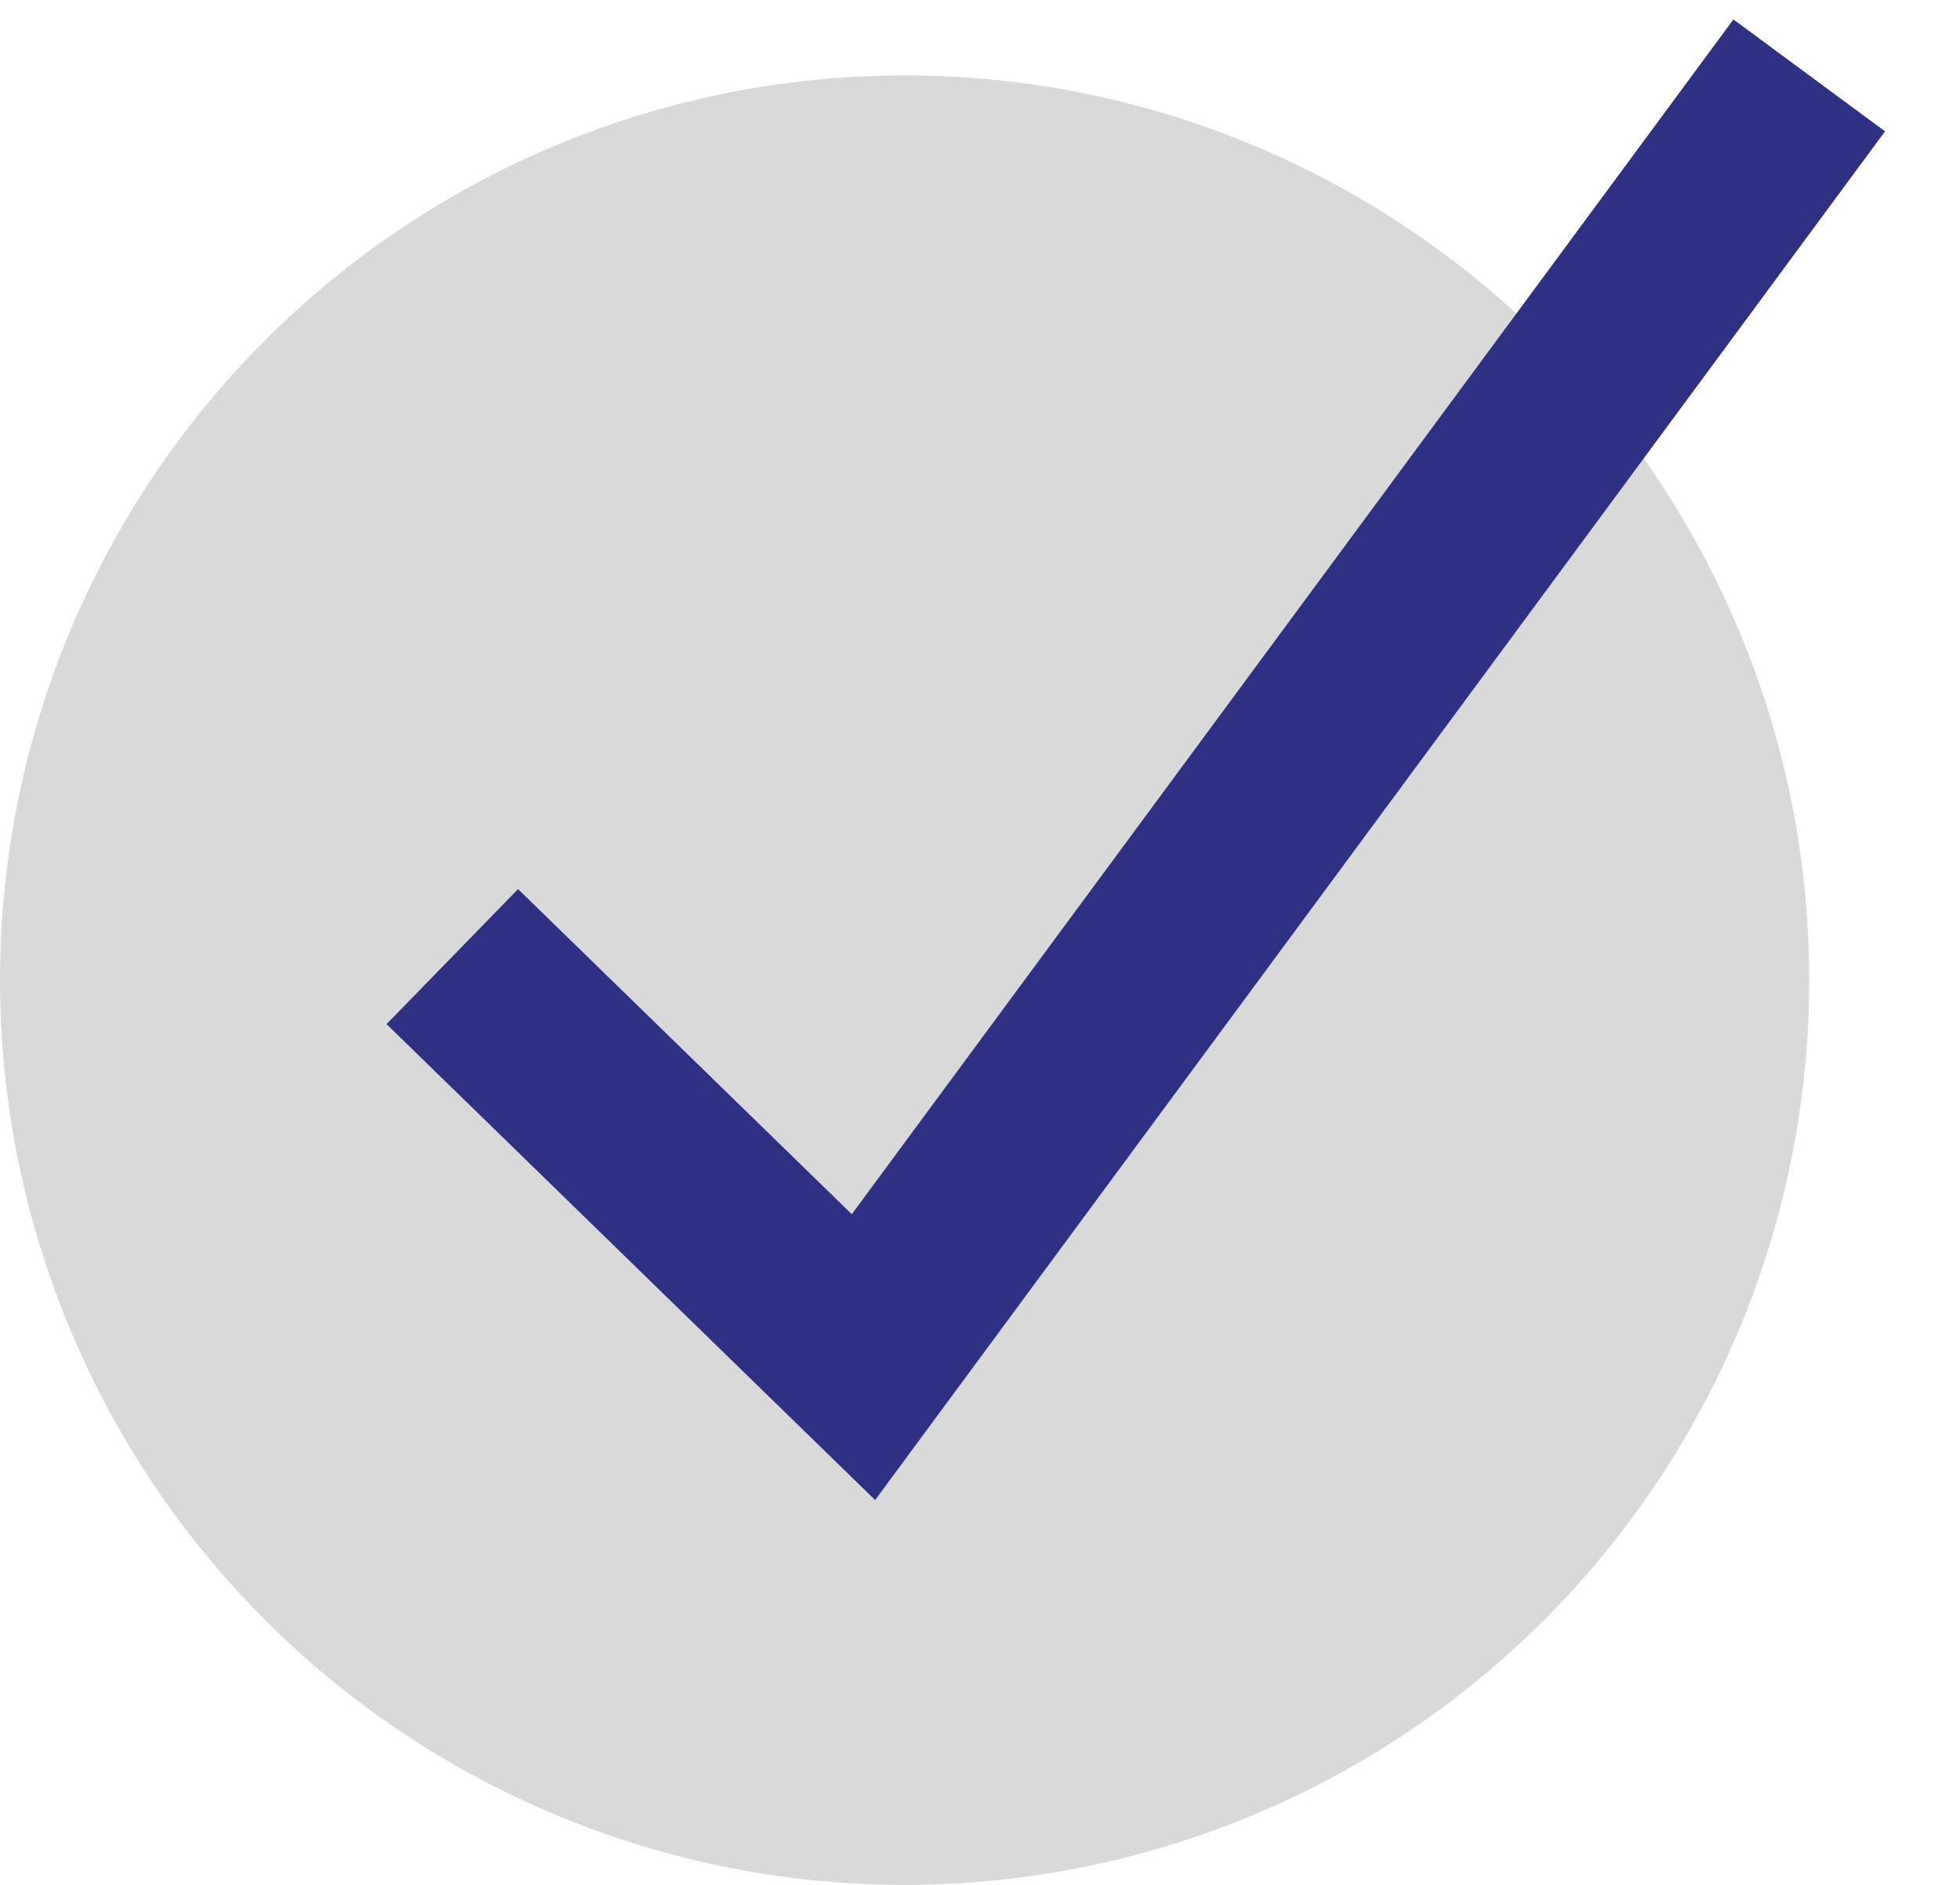
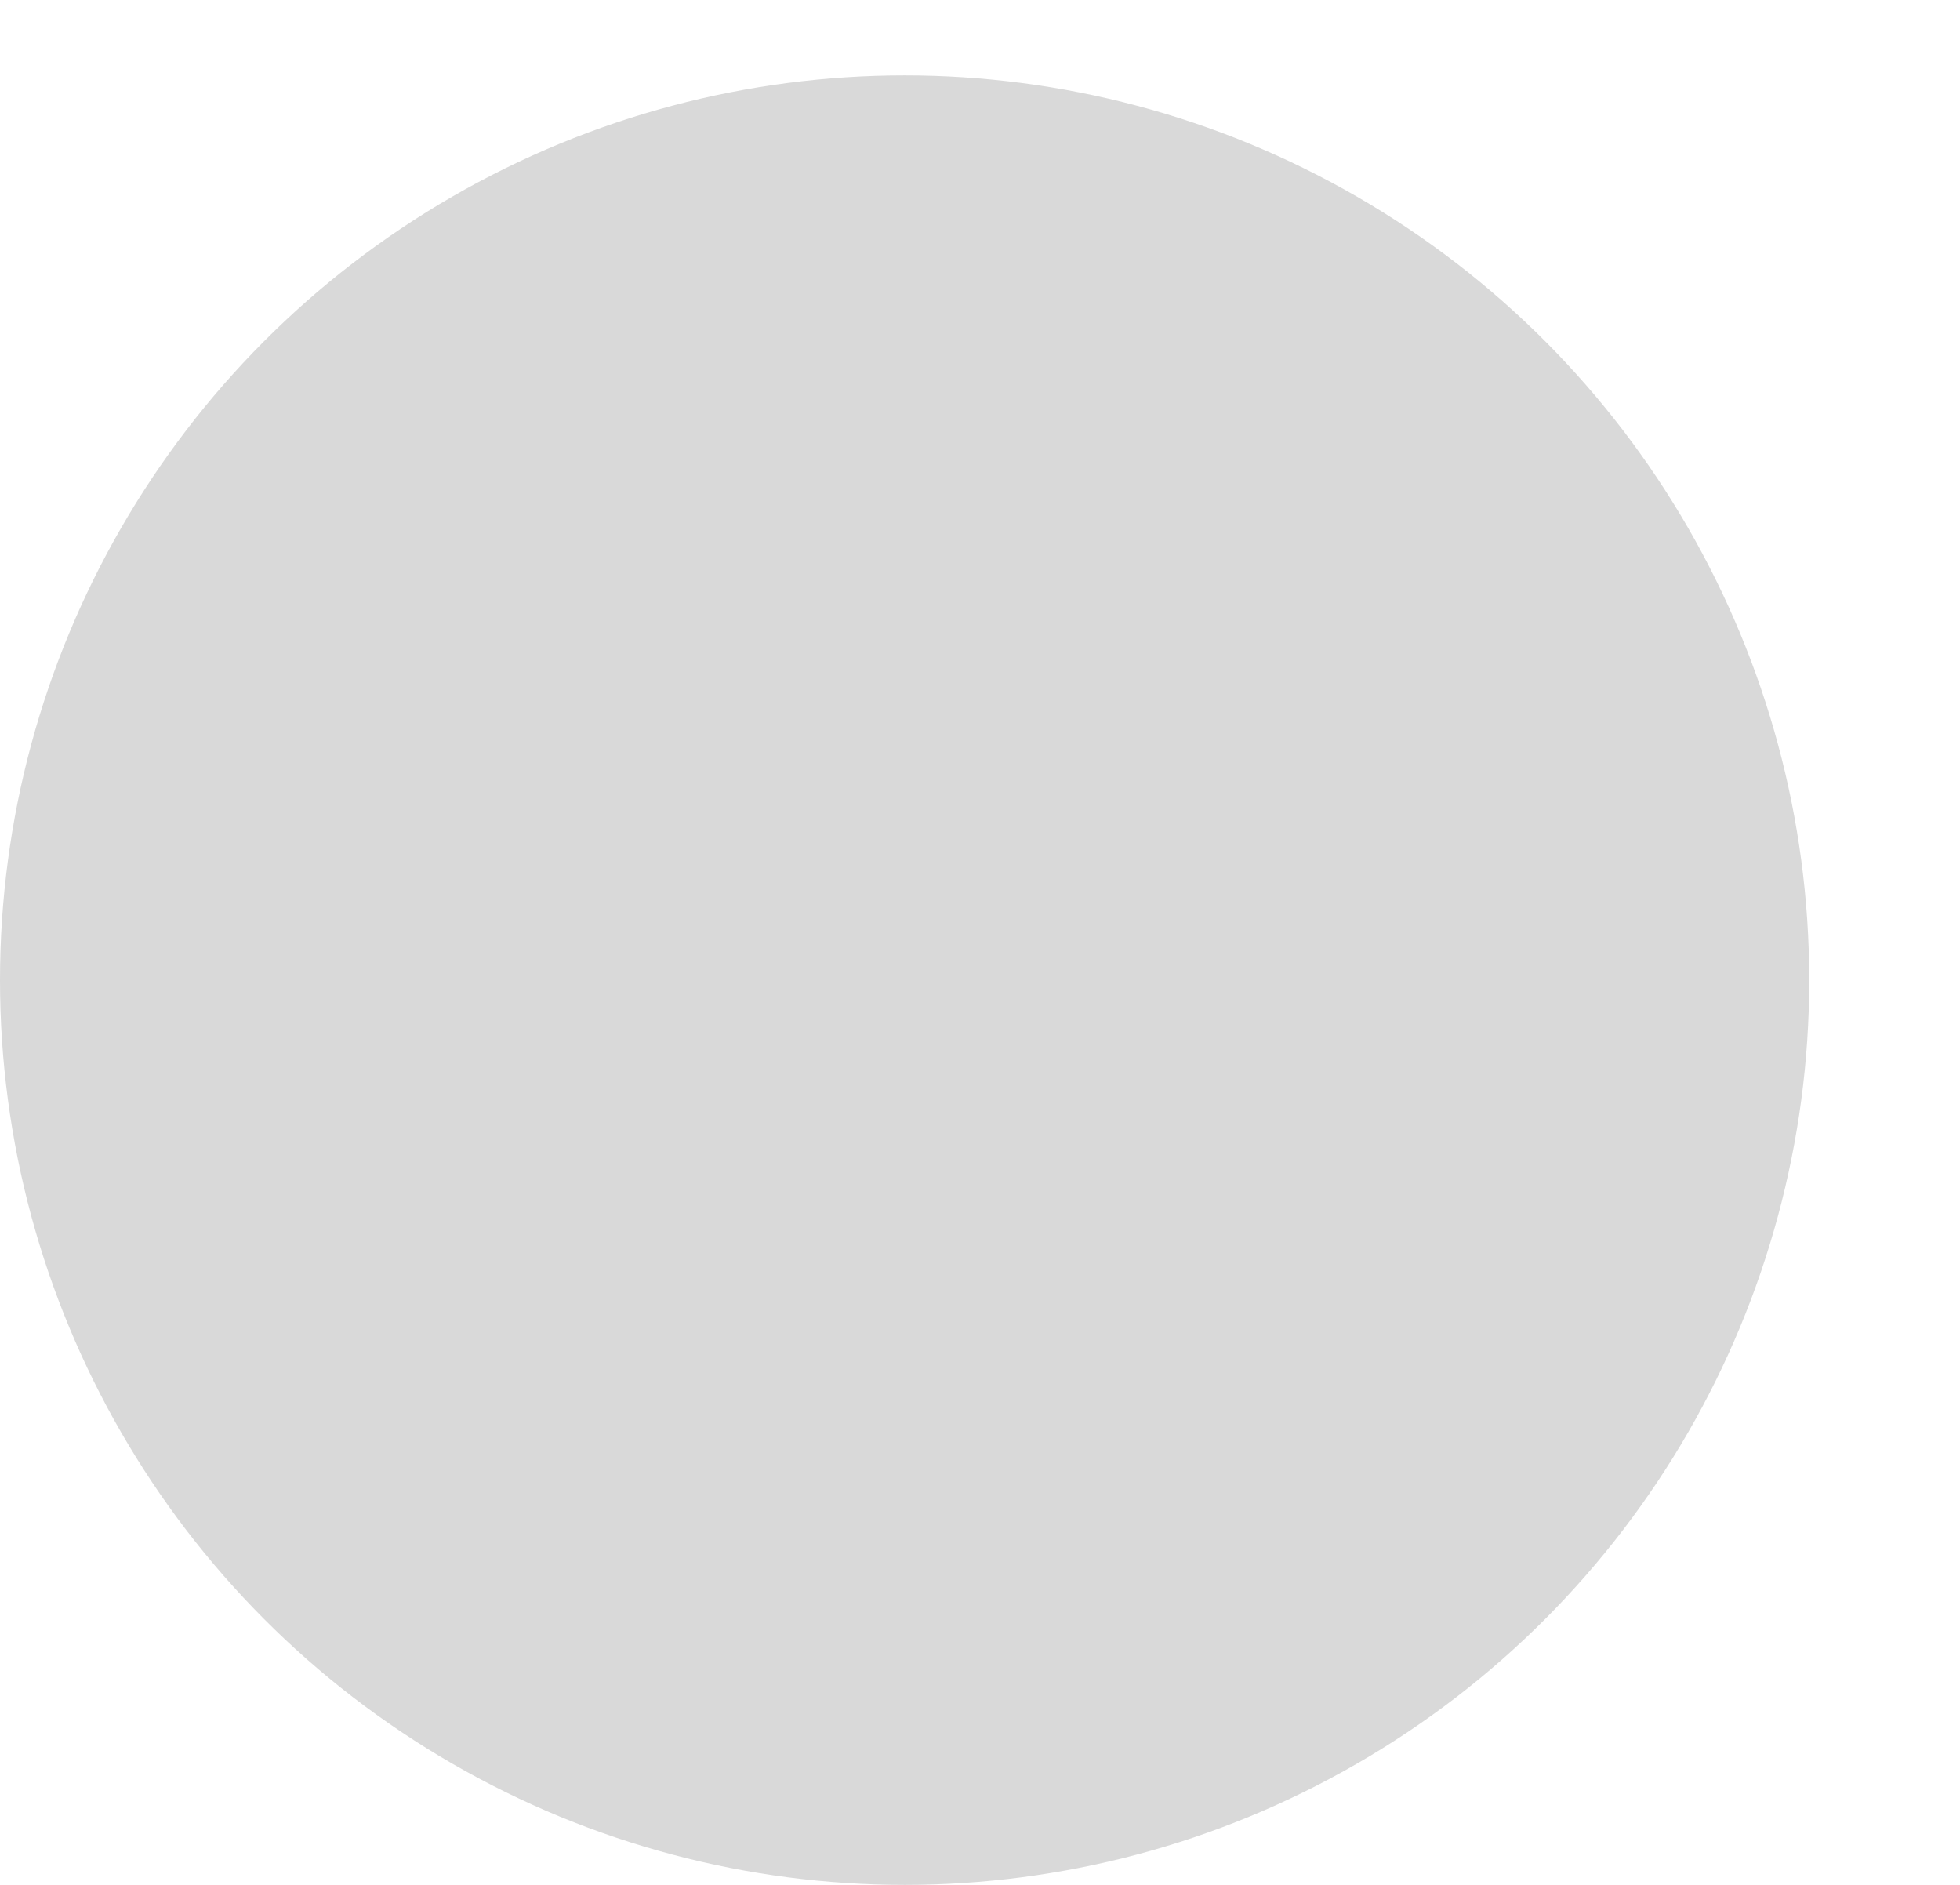
<svg xmlns="http://www.w3.org/2000/svg" width="26" height="25" viewBox="0 0 26 25" fill="none">
  <circle cx="12" cy="13" r="12" fill="#D9D9D9" />
-   <path d="M6 12.688L11.454 18L24 1" stroke="#2E3183" stroke-width="2.5" />
</svg>